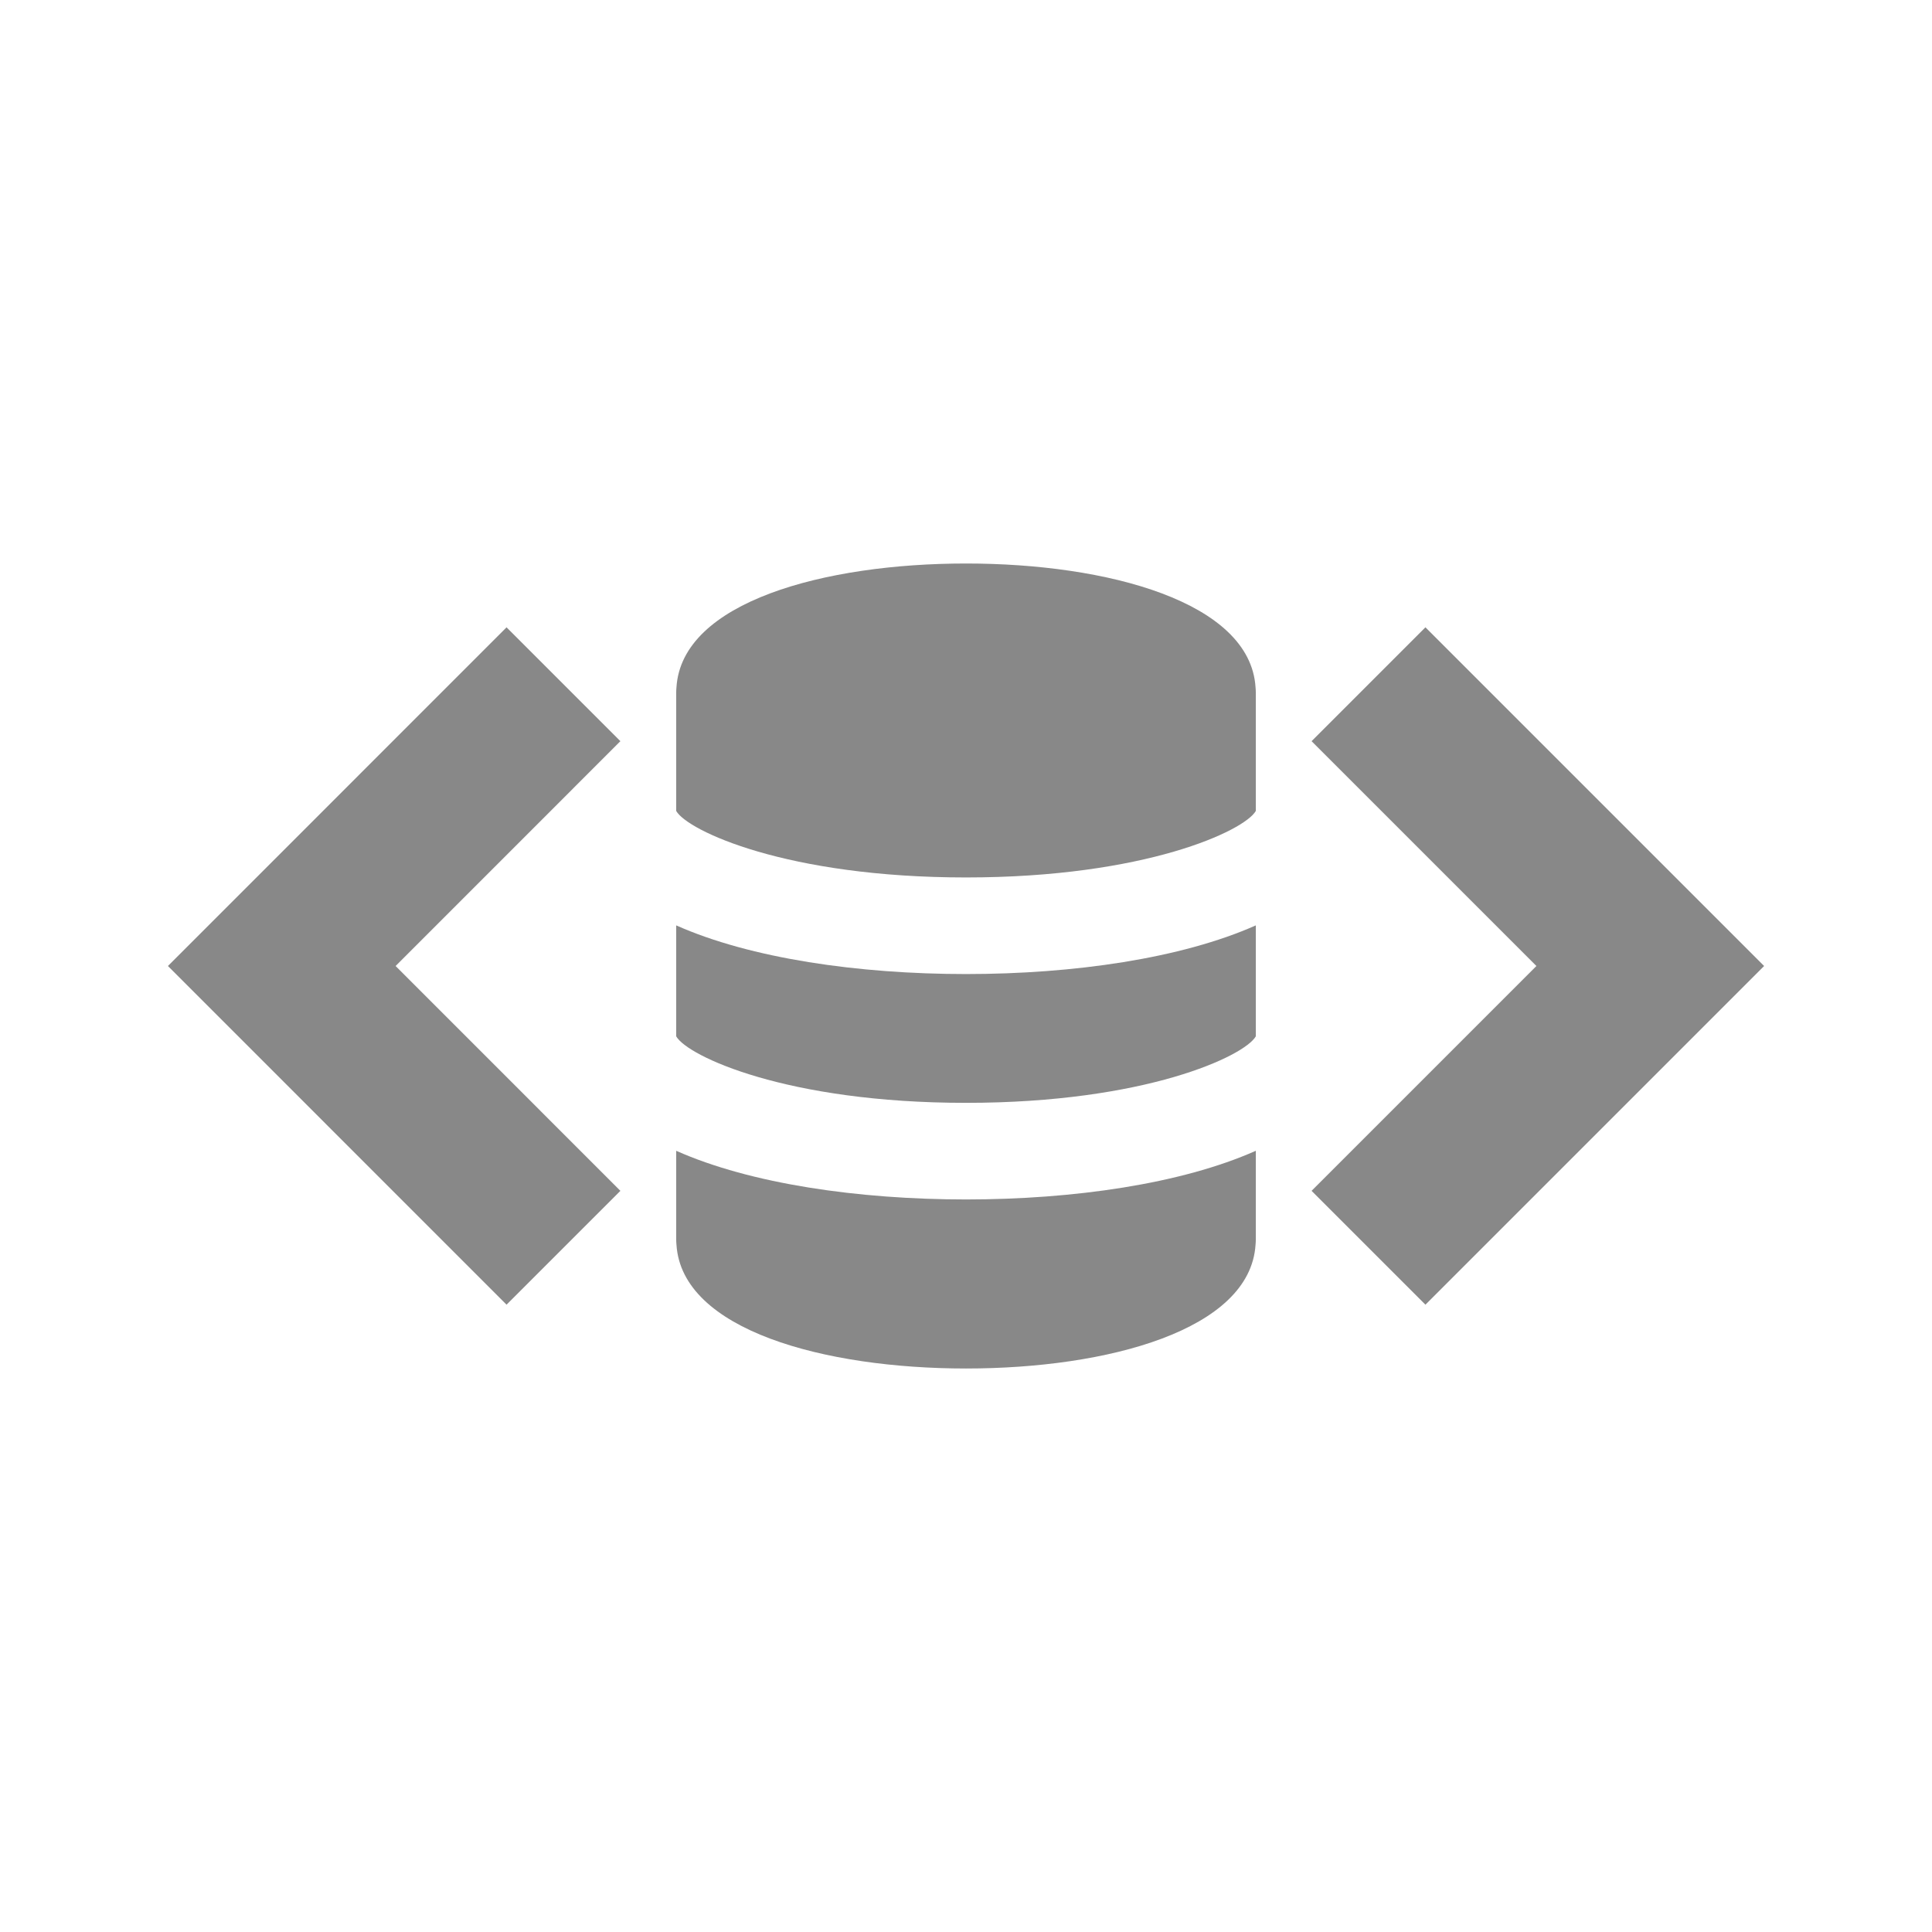
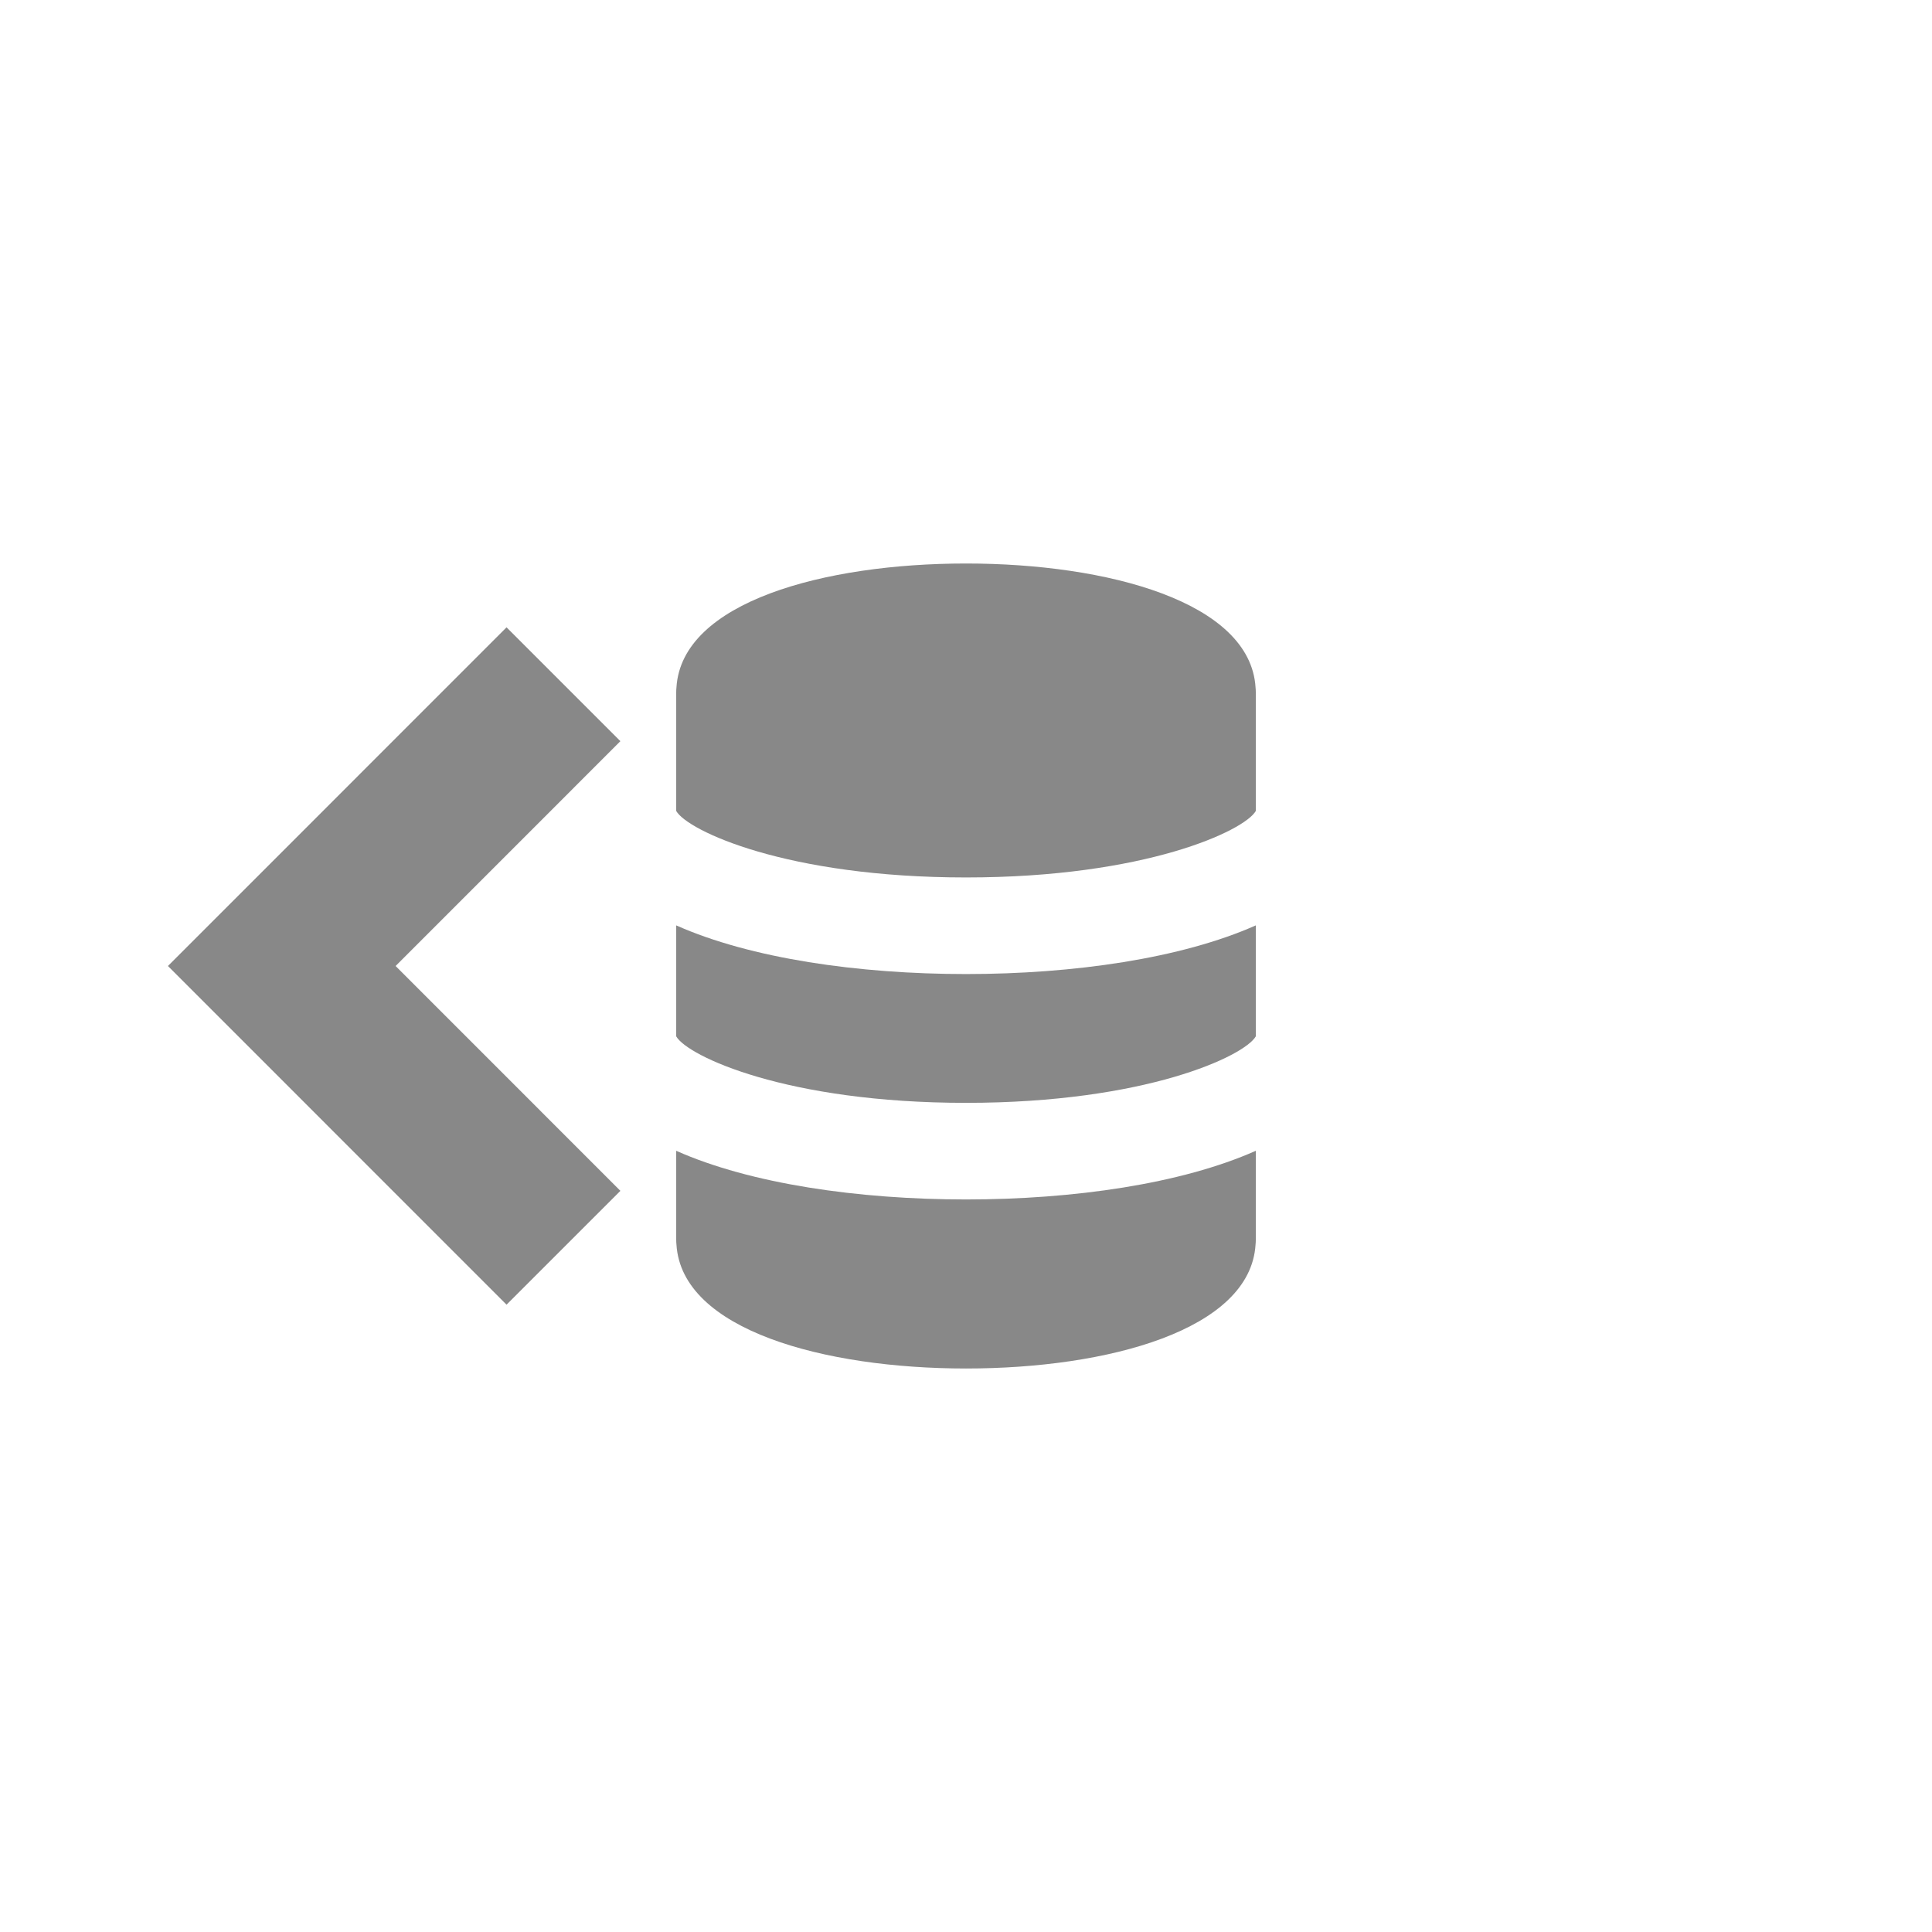
<svg xmlns="http://www.w3.org/2000/svg" viewBox="0 0 340.157 340.157">
  <g fill="#888">
-     <path d="m250.968 229.707-20.045-20.043 39.585-39.585-39.584-39.584 20.043-20.044 59.629 59.628z" />
    <path d="m89.183 229.706-59.615-59.627 59.616-59.627 20.045 20.042-39.577 39.585 39.578 39.586z" />
    <path d="m170.079 194.173c31.614 0 49.044-8.24 51.023-11.709v-19.536c-13.098 5.829-32.105 8.568-51.023 8.568s-37.925-2.739-51.023-8.568v19.536c1.98 3.469 19.409 11.709 51.023 11.709z" />
    <path d="m170.079 211.181c-18.918 0-37.925-2.739-51.023-8.568v15.654c0 .296.016.589.045.878.947 15.046 26.064 21.8 50.978 21.8s50.032-6.754 50.978-21.8c.03-.289.045-.582.045-.878v-15.654c-13.098 5.829-32.105 8.568-51.023 8.568z" />
    <path d="m170.079 154.488c31.615 0 49.044-8.241 51.023-11.709v-20.89c0-.297-.016-.589-.045-.878-.947-15.045-26.064-21.799-50.978-21.799s-50.032 6.754-50.978 21.799c-.03.289-.045.582-.045.878v20.89c1.98 3.468 19.408 11.709 51.023 11.709z" />
  </g>
</svg>